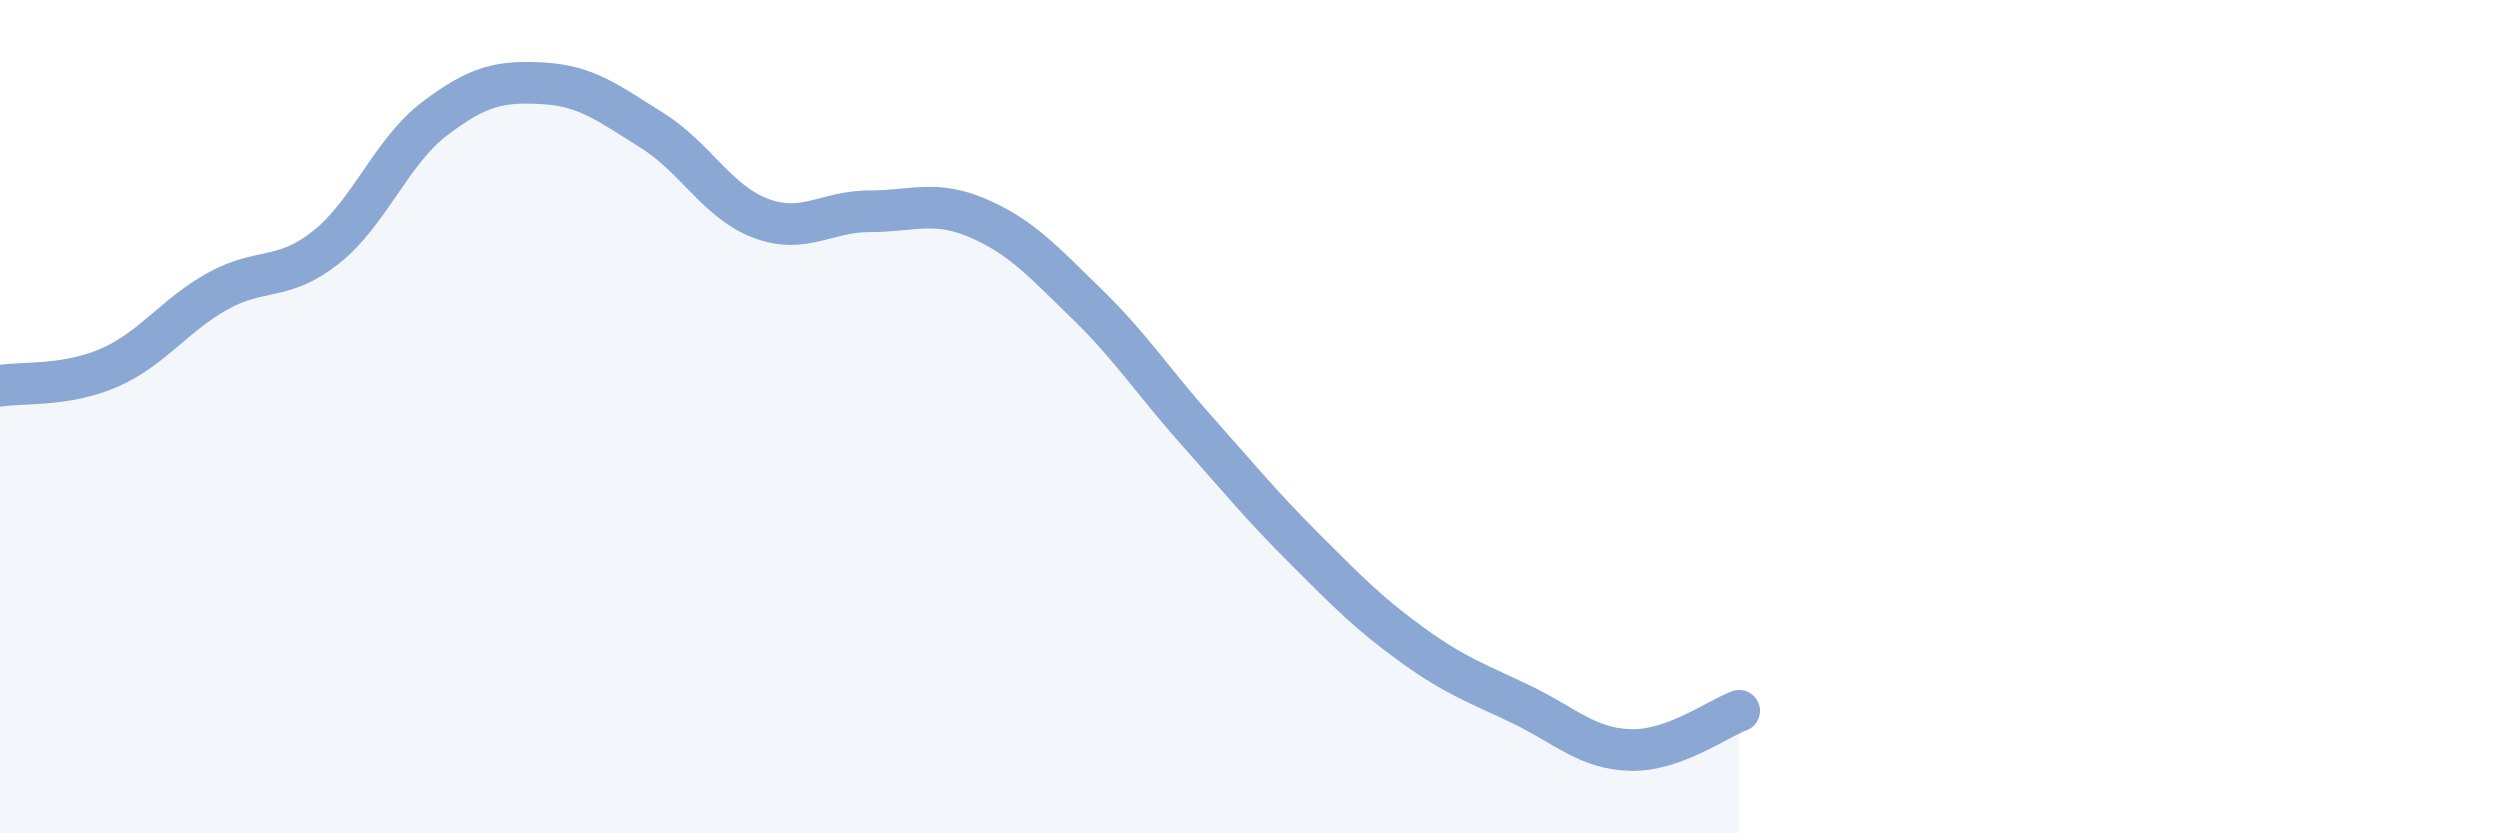
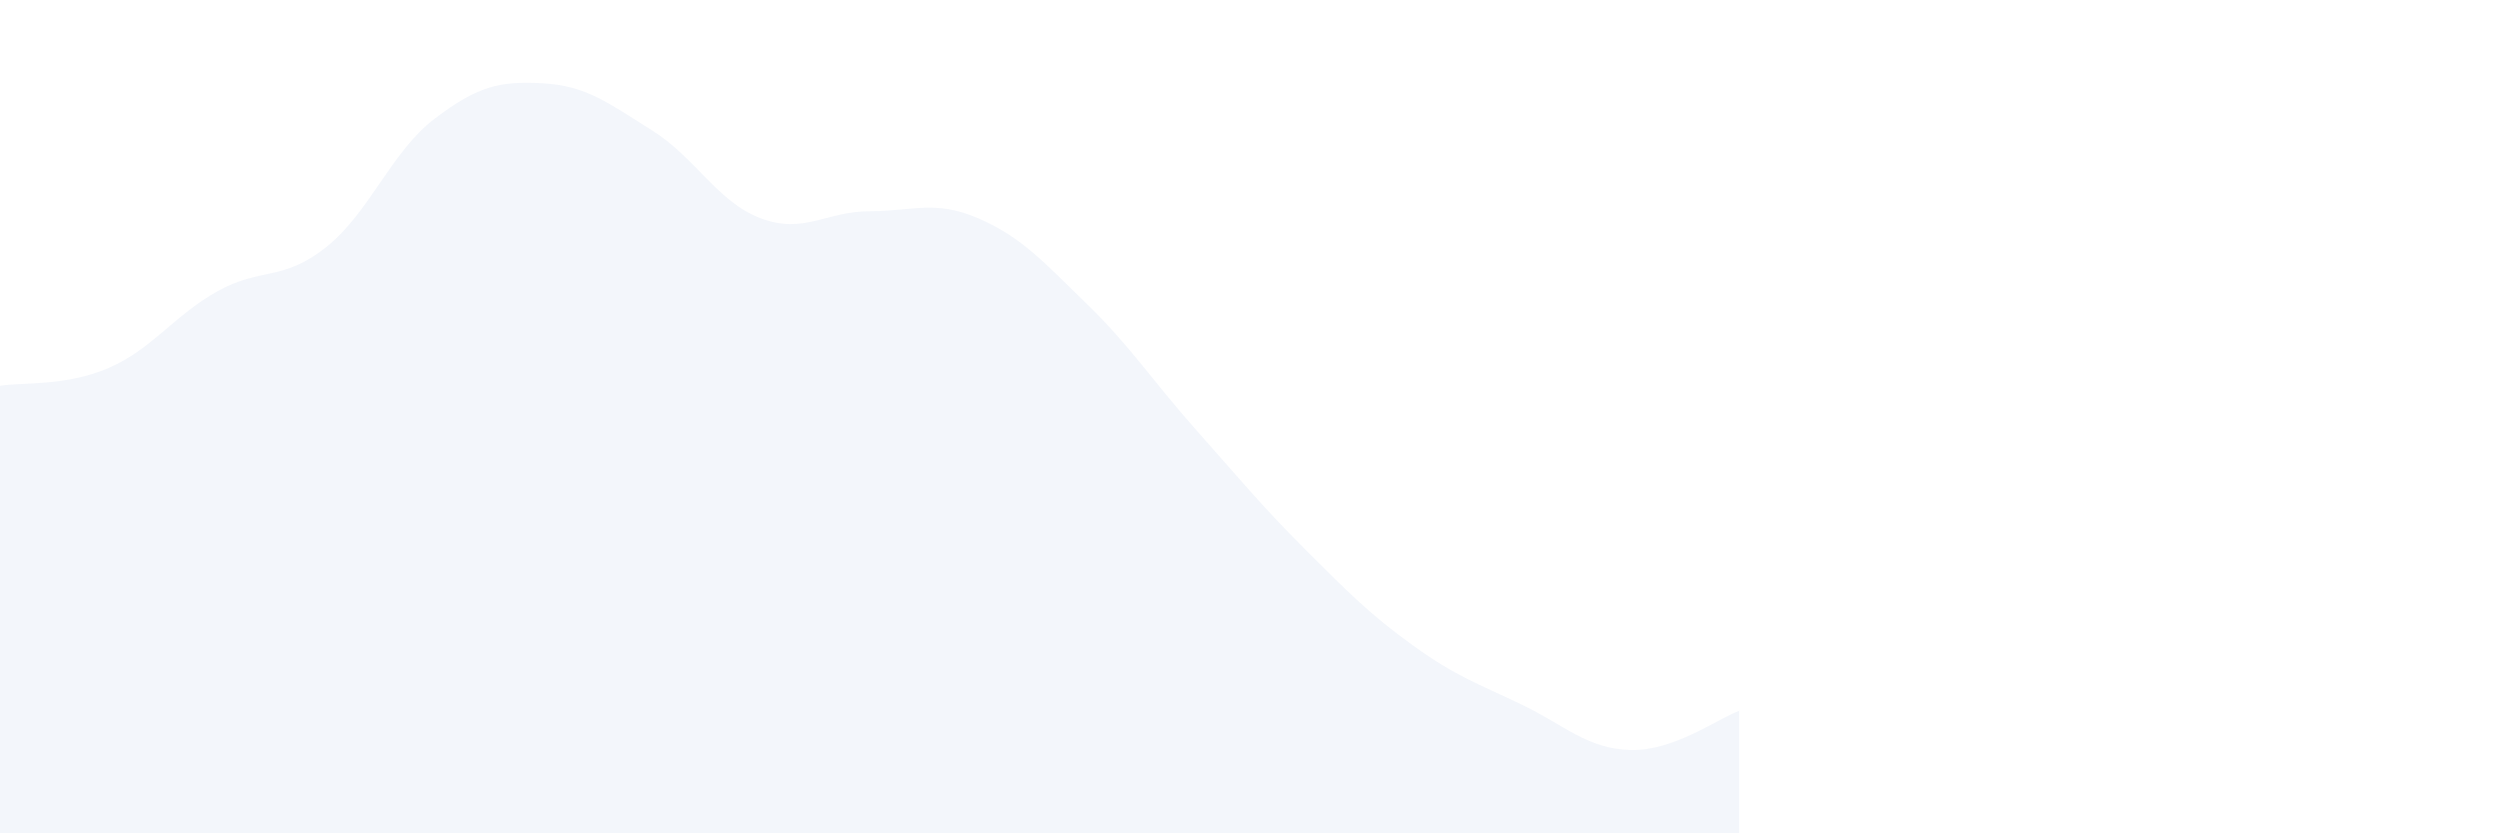
<svg xmlns="http://www.w3.org/2000/svg" width="60" height="20" viewBox="0 0 60 20">
  <path d="M 0,9.26 C 0.52,9.17 1.57,9.28 2.61,8.83 C 3.65,8.38 4.18,7.57 5.22,6.99 C 6.26,6.41 6.79,6.76 7.83,5.93 C 8.87,5.1 9.39,3.64 10.43,2.85 C 11.47,2.06 12,1.94 13.04,2 C 14.08,2.06 14.61,2.48 15.65,3.13 C 16.69,3.78 17.22,4.85 18.26,5.24 C 19.3,5.63 19.83,5.07 20.87,5.07 C 21.91,5.07 22.44,4.79 23.48,5.24 C 24.52,5.69 25.05,6.29 26.09,7.3 C 27.13,8.31 27.66,9.14 28.7,10.31 C 29.74,11.48 30.26,12.12 31.3,13.16 C 32.34,14.2 32.87,14.74 33.91,15.49 C 34.95,16.24 35.48,16.41 36.52,16.91 C 37.56,17.41 38.09,17.97 39.13,18 C 40.17,18.03 41.22,17.25 41.74,17.06L41.74 20L0 20Z" fill="#8ba7d3" opacity="0.1" stroke-linecap="round" stroke-linejoin="round" />
-   <path d="M 0,9.26 C 0.52,9.17 1.57,9.28 2.61,8.83 C 3.65,8.38 4.18,7.57 5.22,6.99 C 6.26,6.41 6.79,6.76 7.83,5.93 C 8.87,5.1 9.39,3.64 10.43,2.85 C 11.47,2.06 12,1.94 13.04,2 C 14.08,2.06 14.61,2.48 15.65,3.13 C 16.69,3.78 17.22,4.85 18.26,5.24 C 19.3,5.63 19.83,5.07 20.87,5.07 C 21.91,5.07 22.44,4.79 23.48,5.24 C 24.52,5.69 25.05,6.29 26.09,7.3 C 27.13,8.31 27.66,9.14 28.7,10.31 C 29.74,11.48 30.26,12.12 31.3,13.16 C 32.34,14.2 32.87,14.74 33.91,15.49 C 34.95,16.24 35.48,16.41 36.52,16.91 C 37.56,17.41 38.09,17.97 39.13,18 C 40.17,18.03 41.22,17.25 41.74,17.06" stroke="#8ba7d3" stroke-width="1" fill="none" stroke-linecap="round" stroke-linejoin="round" />
</svg>